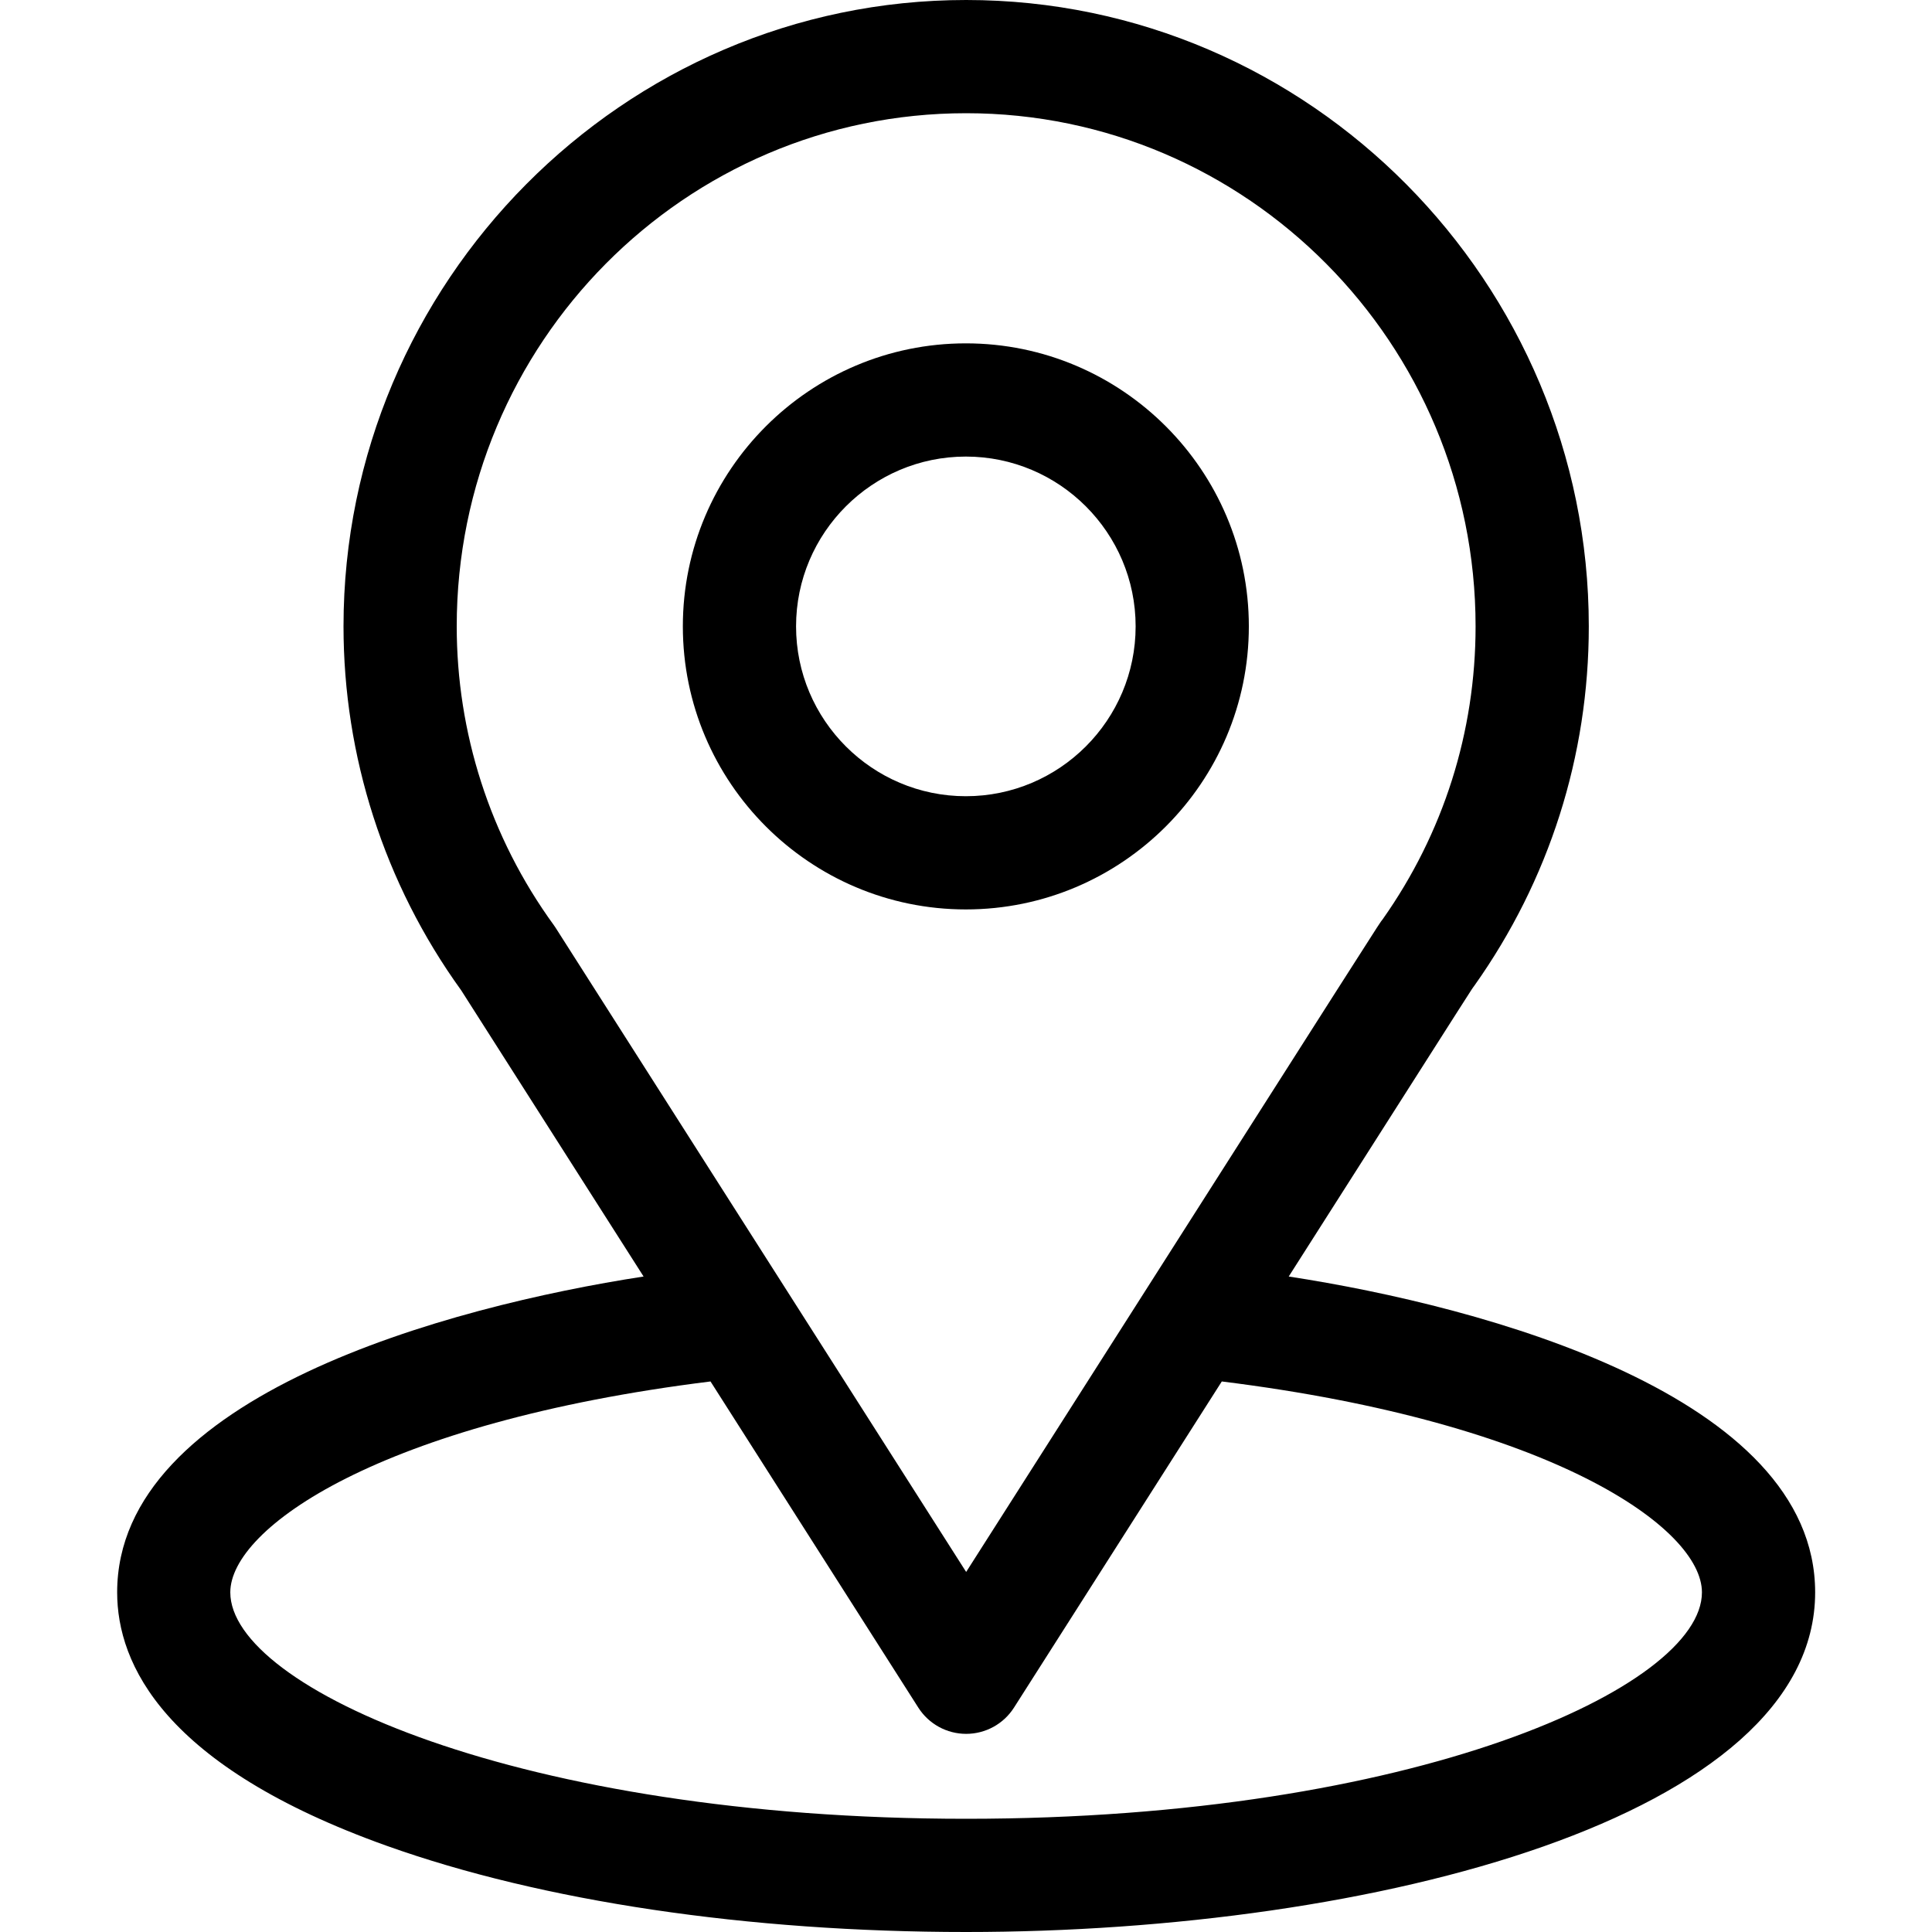
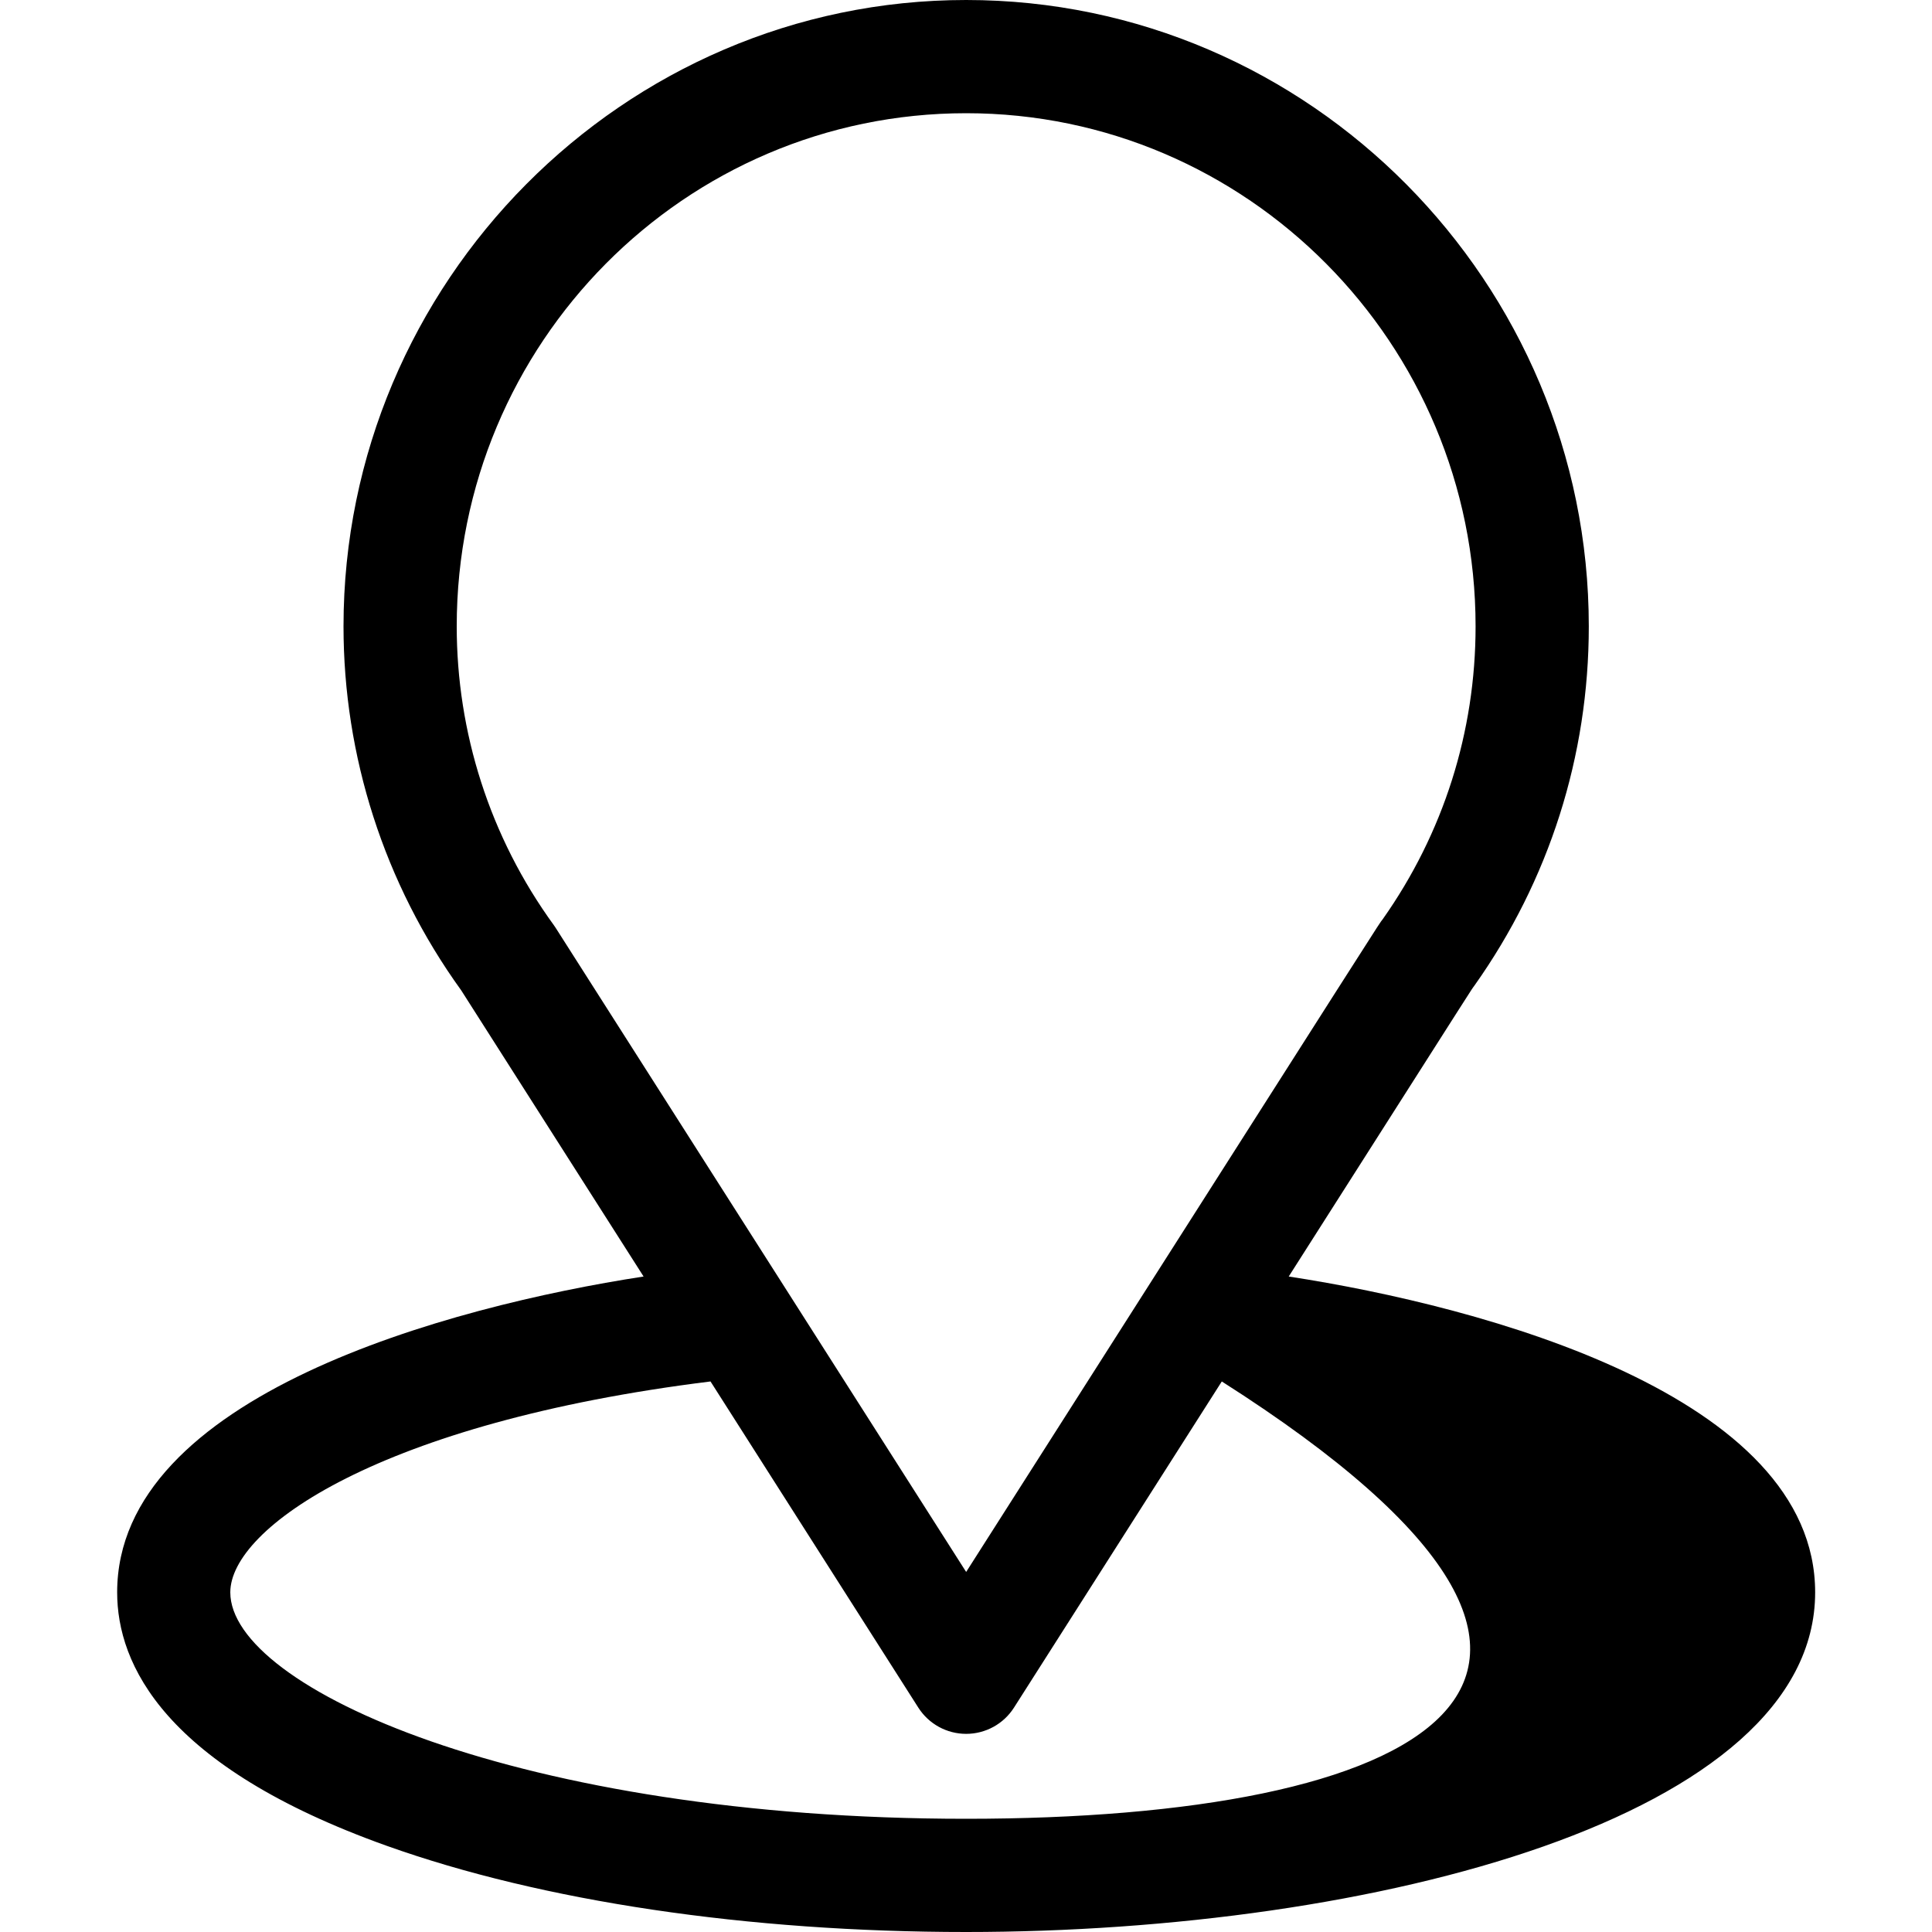
<svg xmlns="http://www.w3.org/2000/svg" width="25" height="25" viewBox="0 0 25 25" fill="none">
-   <path d="M16.676 16.518C19.336 12.343 19.002 12.864 19.078 12.755C20.047 11.389 20.559 9.781 20.559 8.105C20.559 3.661 16.952 0 12.502 0C8.066 0 4.445 3.654 4.445 8.105C4.445 9.78 4.968 11.43 5.968 12.815L8.328 16.518C5.805 16.906 1.516 18.061 1.516 20.605C1.516 21.533 2.121 22.855 5.005 23.885C7.019 24.604 9.681 25 12.502 25C17.777 25 23.488 23.512 23.488 20.605C23.488 18.061 19.204 16.906 16.676 16.518ZM7.192 12.009C7.184 11.996 7.175 11.984 7.167 11.972C6.334 10.827 5.91 9.47 5.91 8.105C5.91 4.442 8.86 1.465 12.502 1.465C16.137 1.465 19.094 4.444 19.094 8.105C19.094 9.472 18.678 10.783 17.89 11.898C17.82 11.991 18.188 11.419 12.502 20.341L7.192 12.009ZM12.502 23.535C6.741 23.535 2.98 21.842 2.98 20.605C2.98 19.775 4.912 18.408 9.194 17.876L11.884 22.098C12.019 22.309 12.252 22.436 12.502 22.436C12.752 22.436 12.985 22.309 13.12 22.098L15.81 17.876C20.091 18.408 22.023 19.775 22.023 20.605C22.023 21.831 18.297 23.535 12.502 23.535Z" fill="black" />
-   <path d="M12.498 4.443C10.479 4.443 8.836 6.086 8.836 8.105C8.836 10.125 10.479 11.768 12.498 11.768C14.517 11.768 16.16 10.125 16.16 8.105C16.16 6.086 14.517 4.443 12.498 4.443ZM12.498 10.303C11.287 10.303 10.301 9.317 10.301 8.105C10.301 6.894 11.287 5.908 12.498 5.908C13.71 5.908 14.695 6.894 14.695 8.105C14.695 9.317 13.71 10.303 12.498 10.303Z" fill="black" />
+   <path d="M16.676 16.518C19.336 12.343 19.002 12.864 19.078 12.755C20.047 11.389 20.559 9.781 20.559 8.105C20.559 3.661 16.952 0 12.502 0C8.066 0 4.445 3.654 4.445 8.105C4.445 9.78 4.968 11.43 5.968 12.815L8.328 16.518C5.805 16.906 1.516 18.061 1.516 20.605C1.516 21.533 2.121 22.855 5.005 23.885C7.019 24.604 9.681 25 12.502 25C17.777 25 23.488 23.512 23.488 20.605C23.488 18.061 19.204 16.906 16.676 16.518ZM7.192 12.009C7.184 11.996 7.175 11.984 7.167 11.972C6.334 10.827 5.91 9.47 5.91 8.105C5.91 4.442 8.86 1.465 12.502 1.465C16.137 1.465 19.094 4.444 19.094 8.105C19.094 9.472 18.678 10.783 17.89 11.898C17.82 11.991 18.188 11.419 12.502 20.341L7.192 12.009ZM12.502 23.535C6.741 23.535 2.98 21.842 2.98 20.605C2.98 19.775 4.912 18.408 9.194 17.876L11.884 22.098C12.019 22.309 12.252 22.436 12.502 22.436C12.752 22.436 12.985 22.309 13.12 22.098L15.81 17.876C22.023 21.831 18.297 23.535 12.502 23.535Z" fill="black" />
</svg>